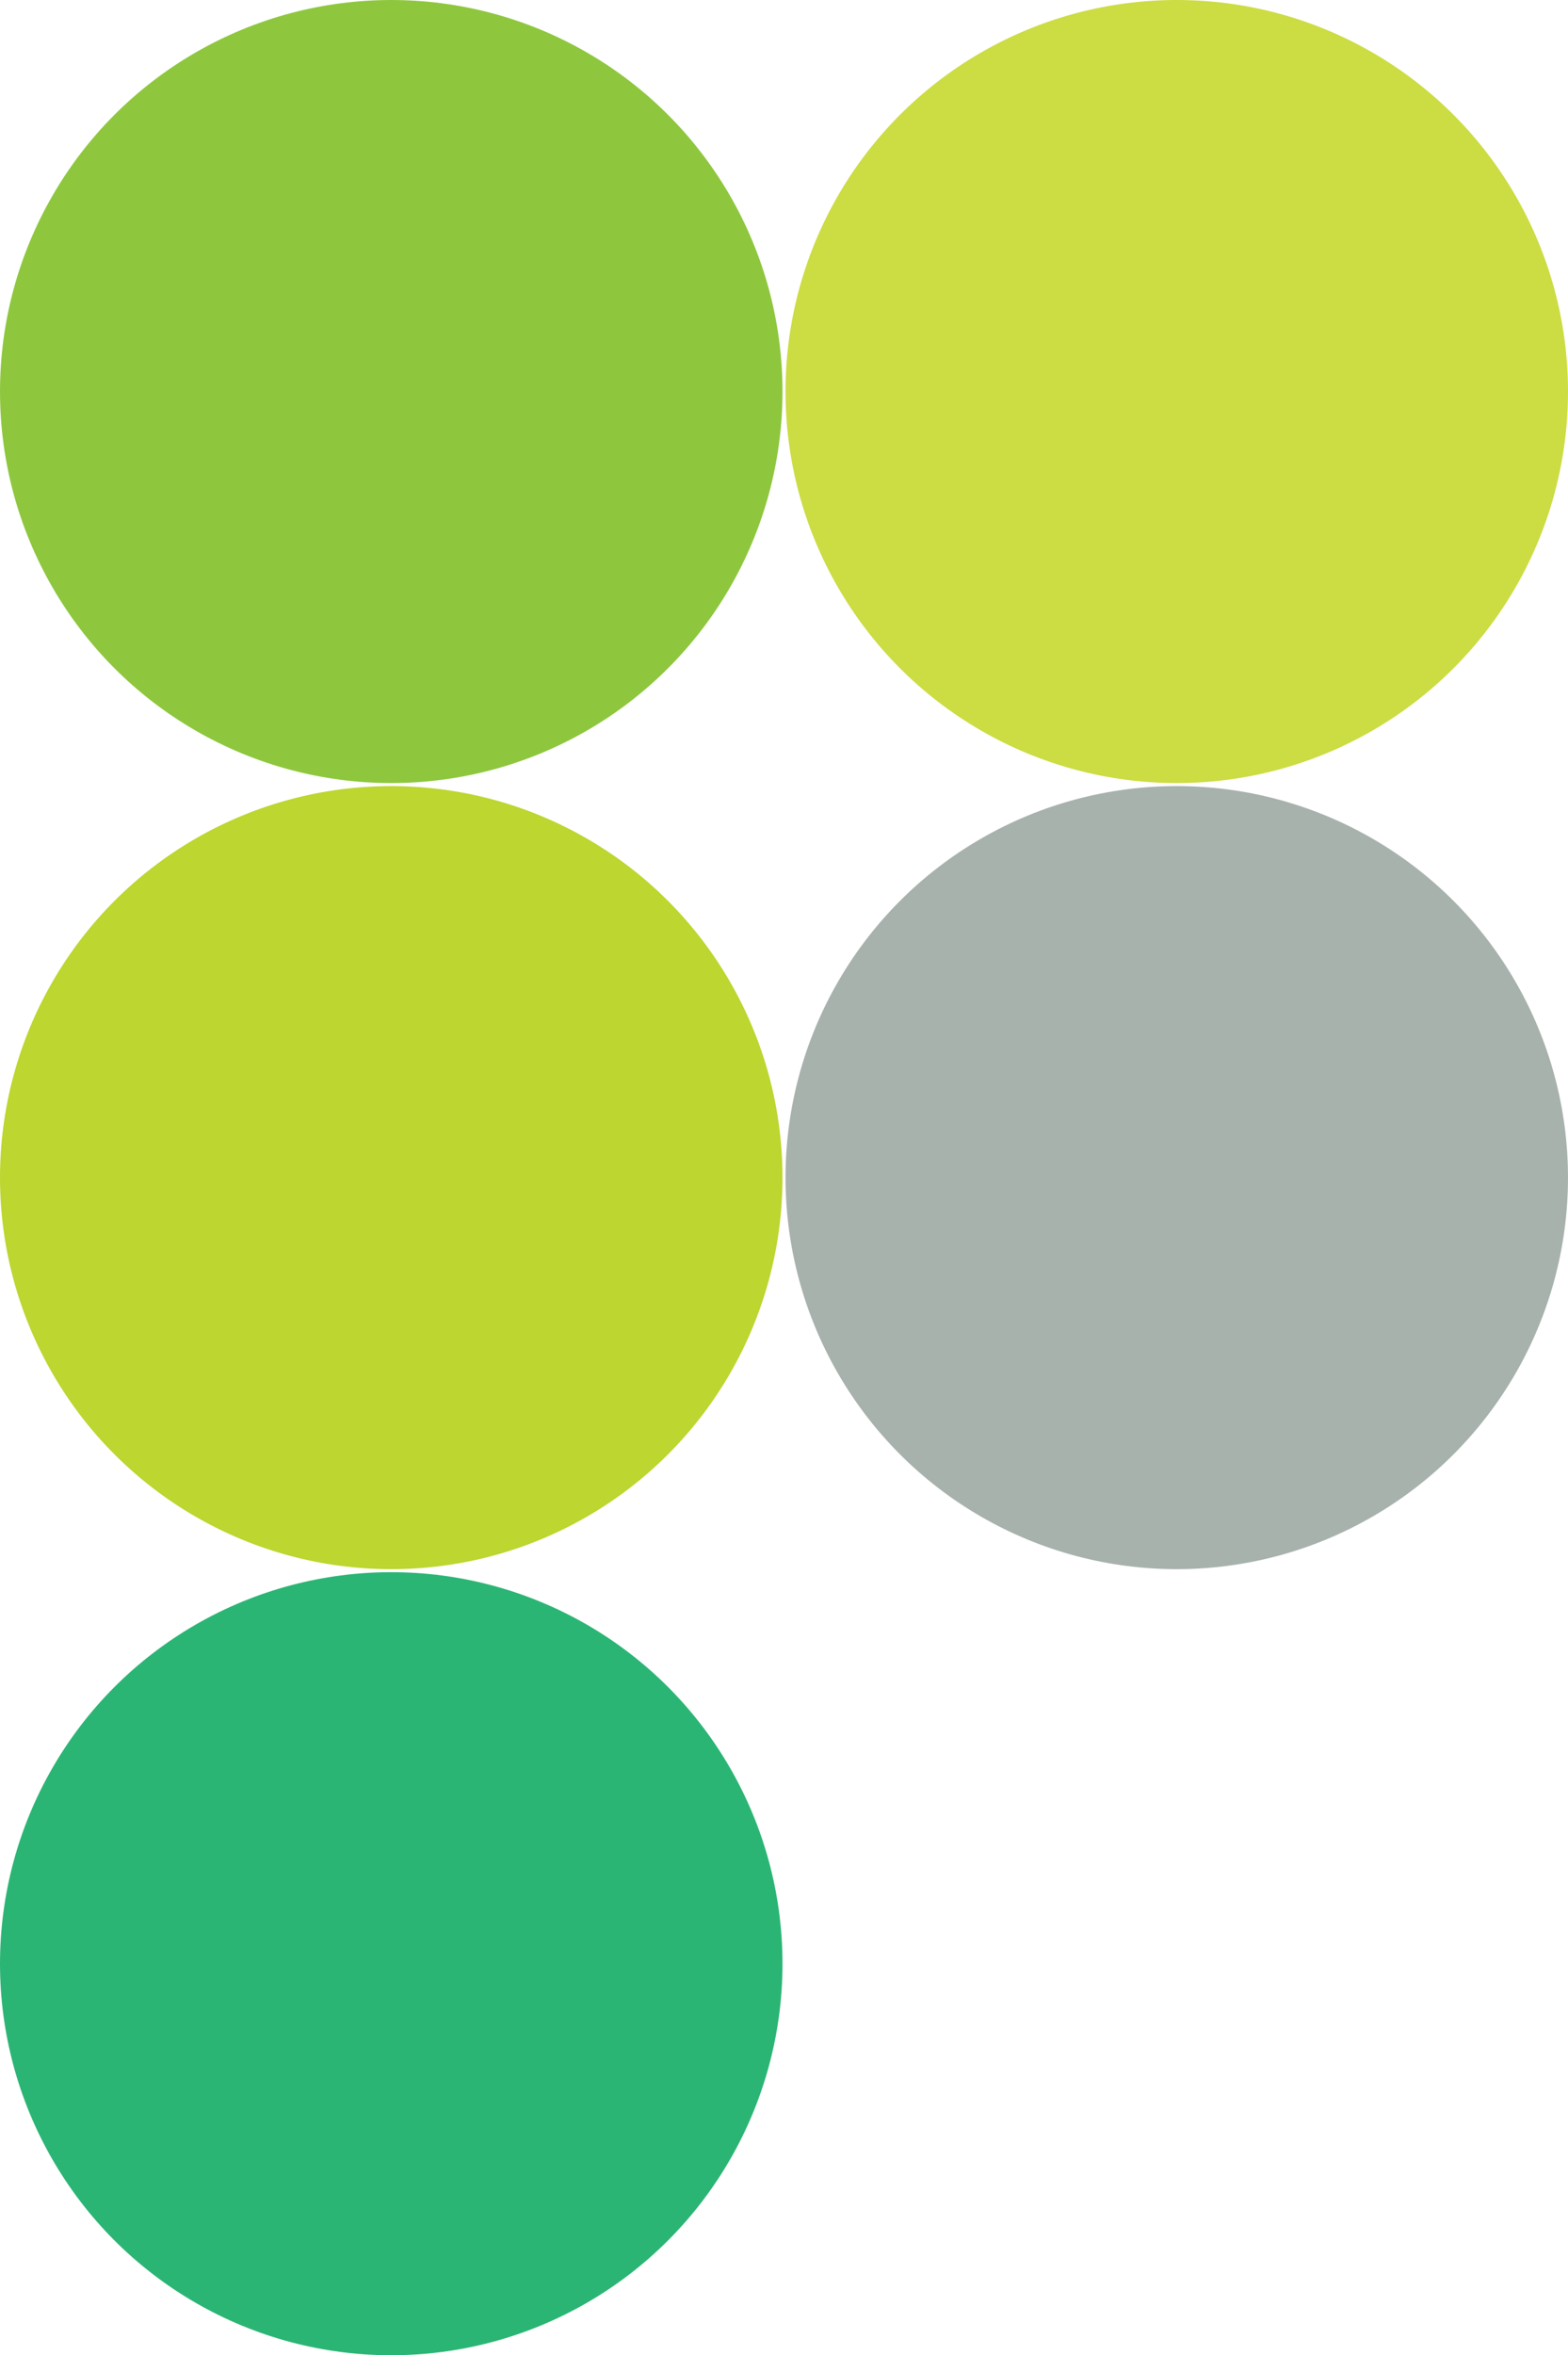
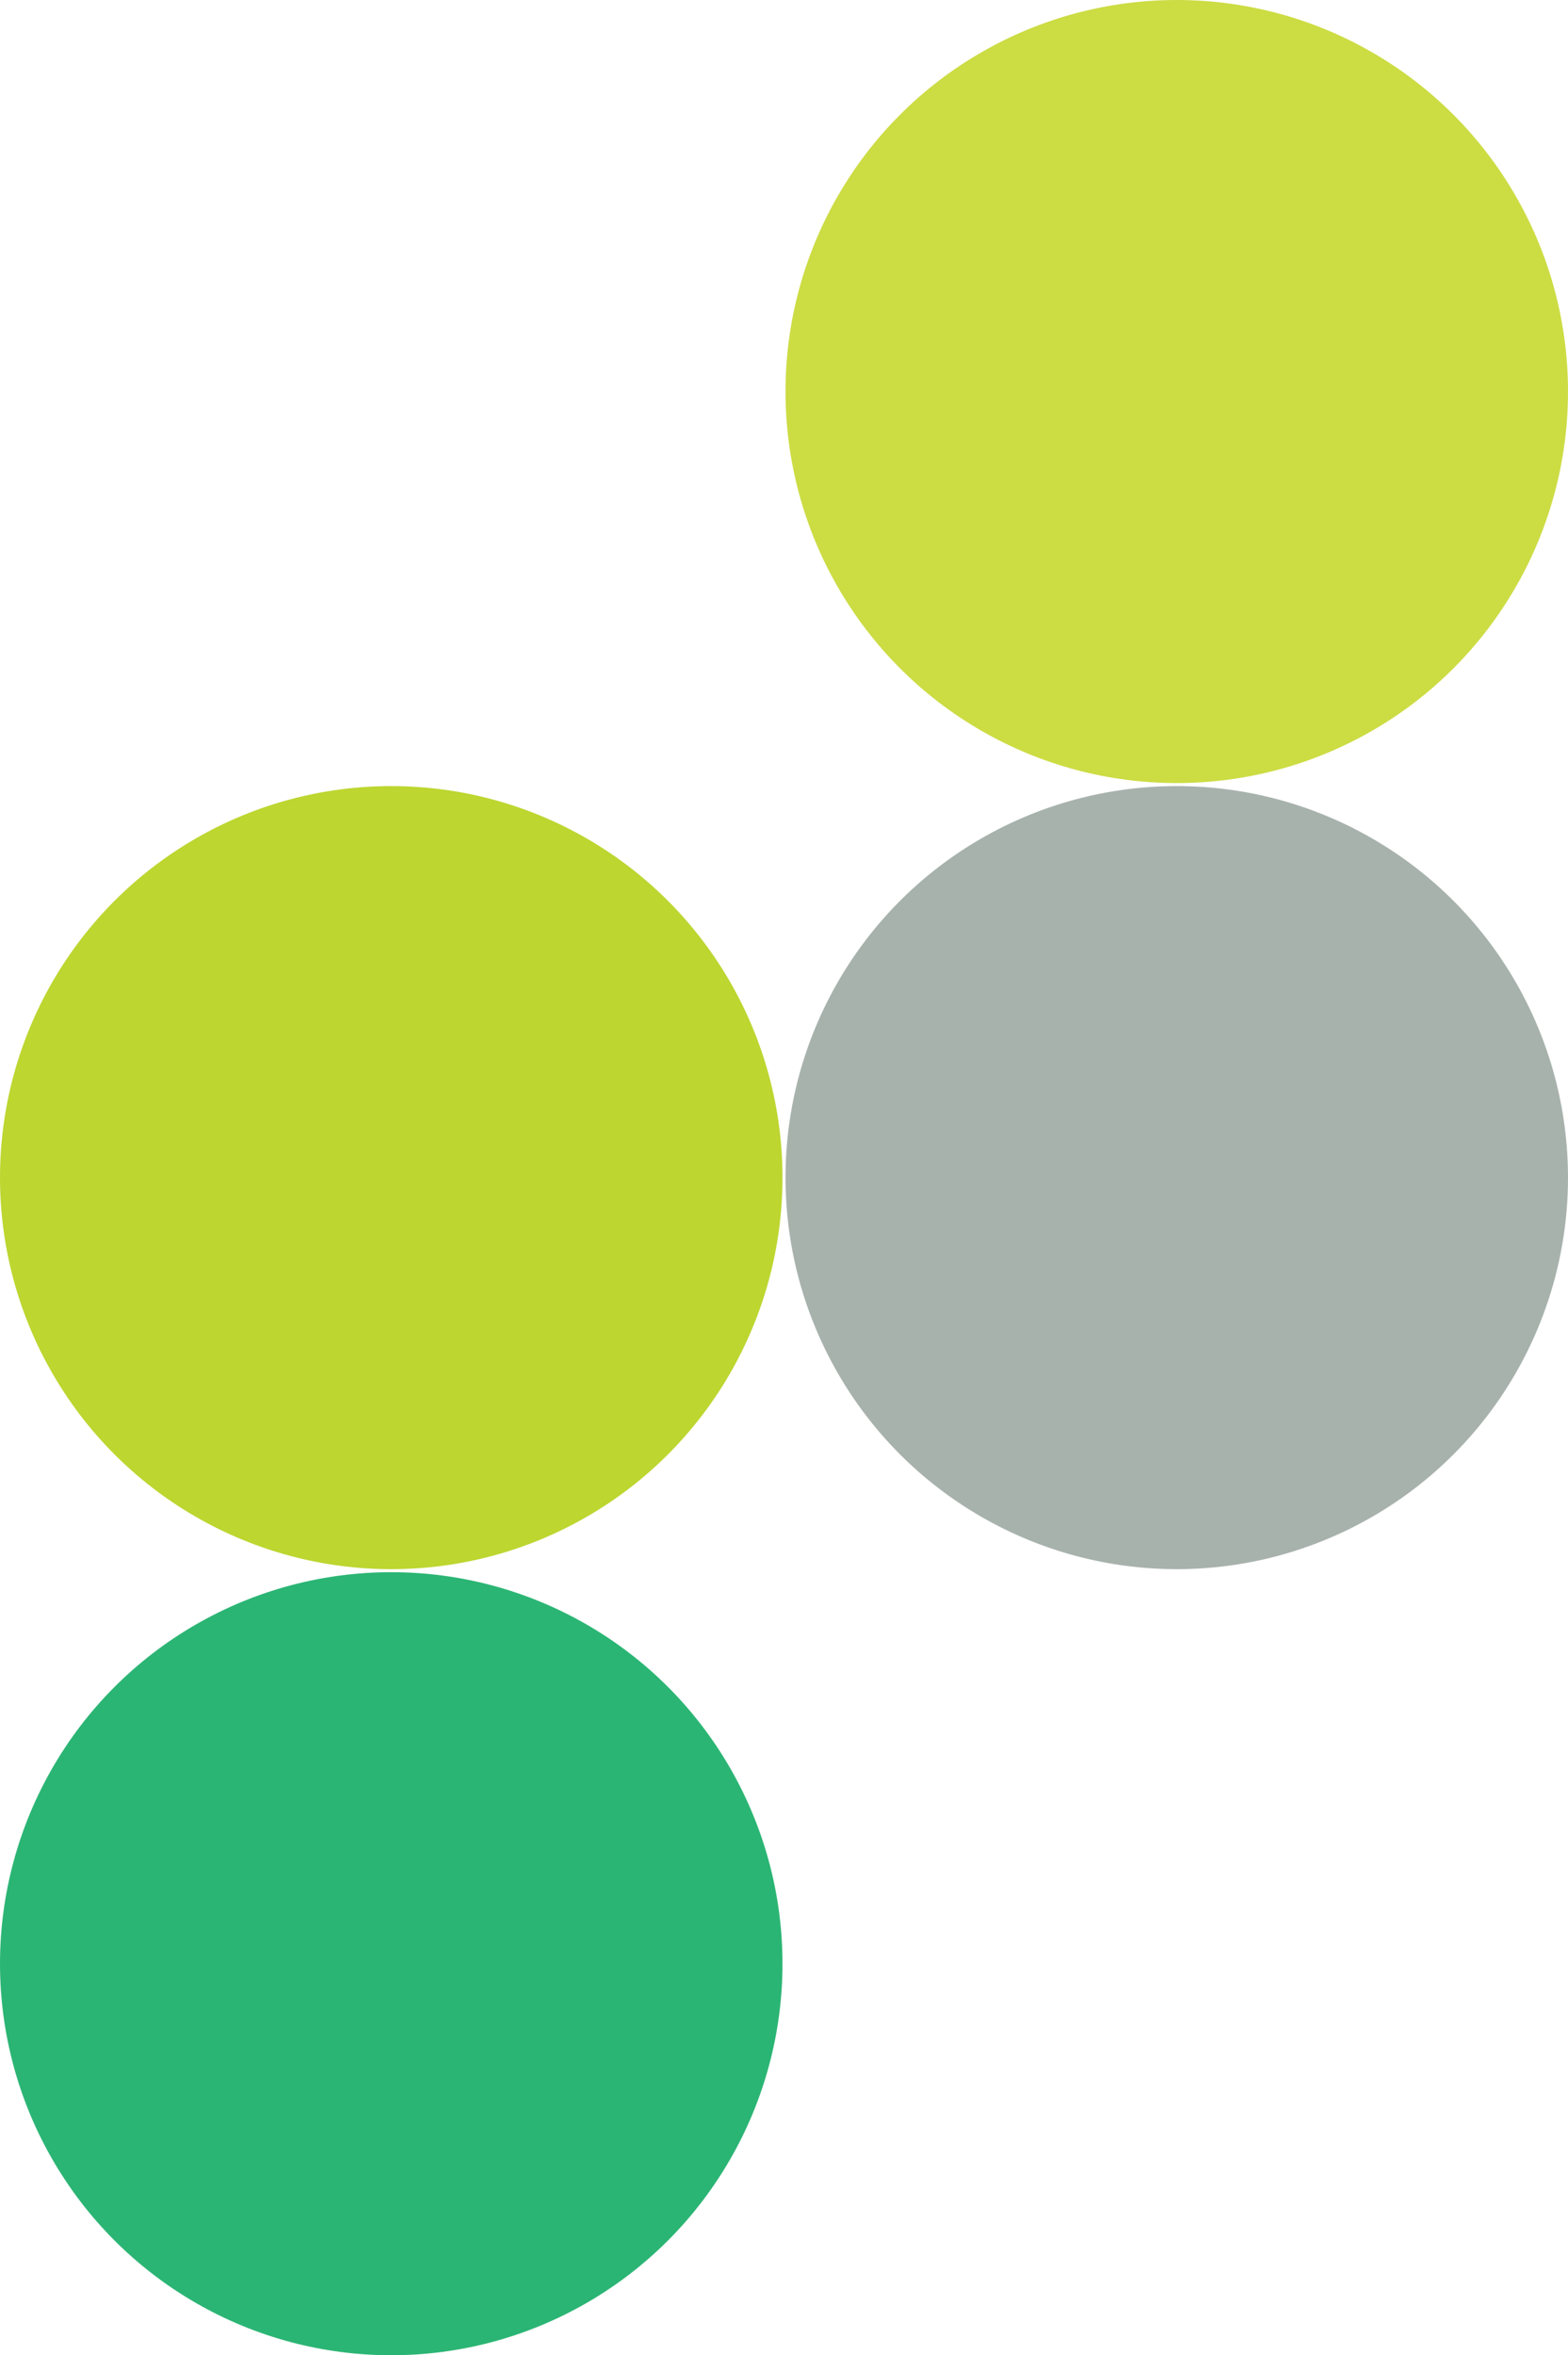
<svg xmlns="http://www.w3.org/2000/svg" version="1.1" id="Layer_1" x="0px" y="0px" viewBox="0 0 103.8 155.8" style="enable-background:new 0 0 103.8 155.8;" xml:space="preserve">
  <style type="text/css">
	.st0{fill:#2BB574;}
	.st1{fill:#BDD630;}
	.st2{fill:#8EC73E;}
	.st3{fill:#A8B2AD;}
	.st4{fill:#CCDC43;}
</style>
  <g>
    <circle class="st0" cx="25.9" cy="129.9" r="25.9" />
    <circle class="st1" cx="25.9" cy="77.9" r="25.9" />
-     <circle class="st2" cx="25.9" cy="25.9" r="25.9" />
    <circle class="st3" cx="77.9" cy="77.9" r="25.9" />
    <circle class="st4" cx="77.9" cy="25.9" r="25.9" />
  </g>
</svg>